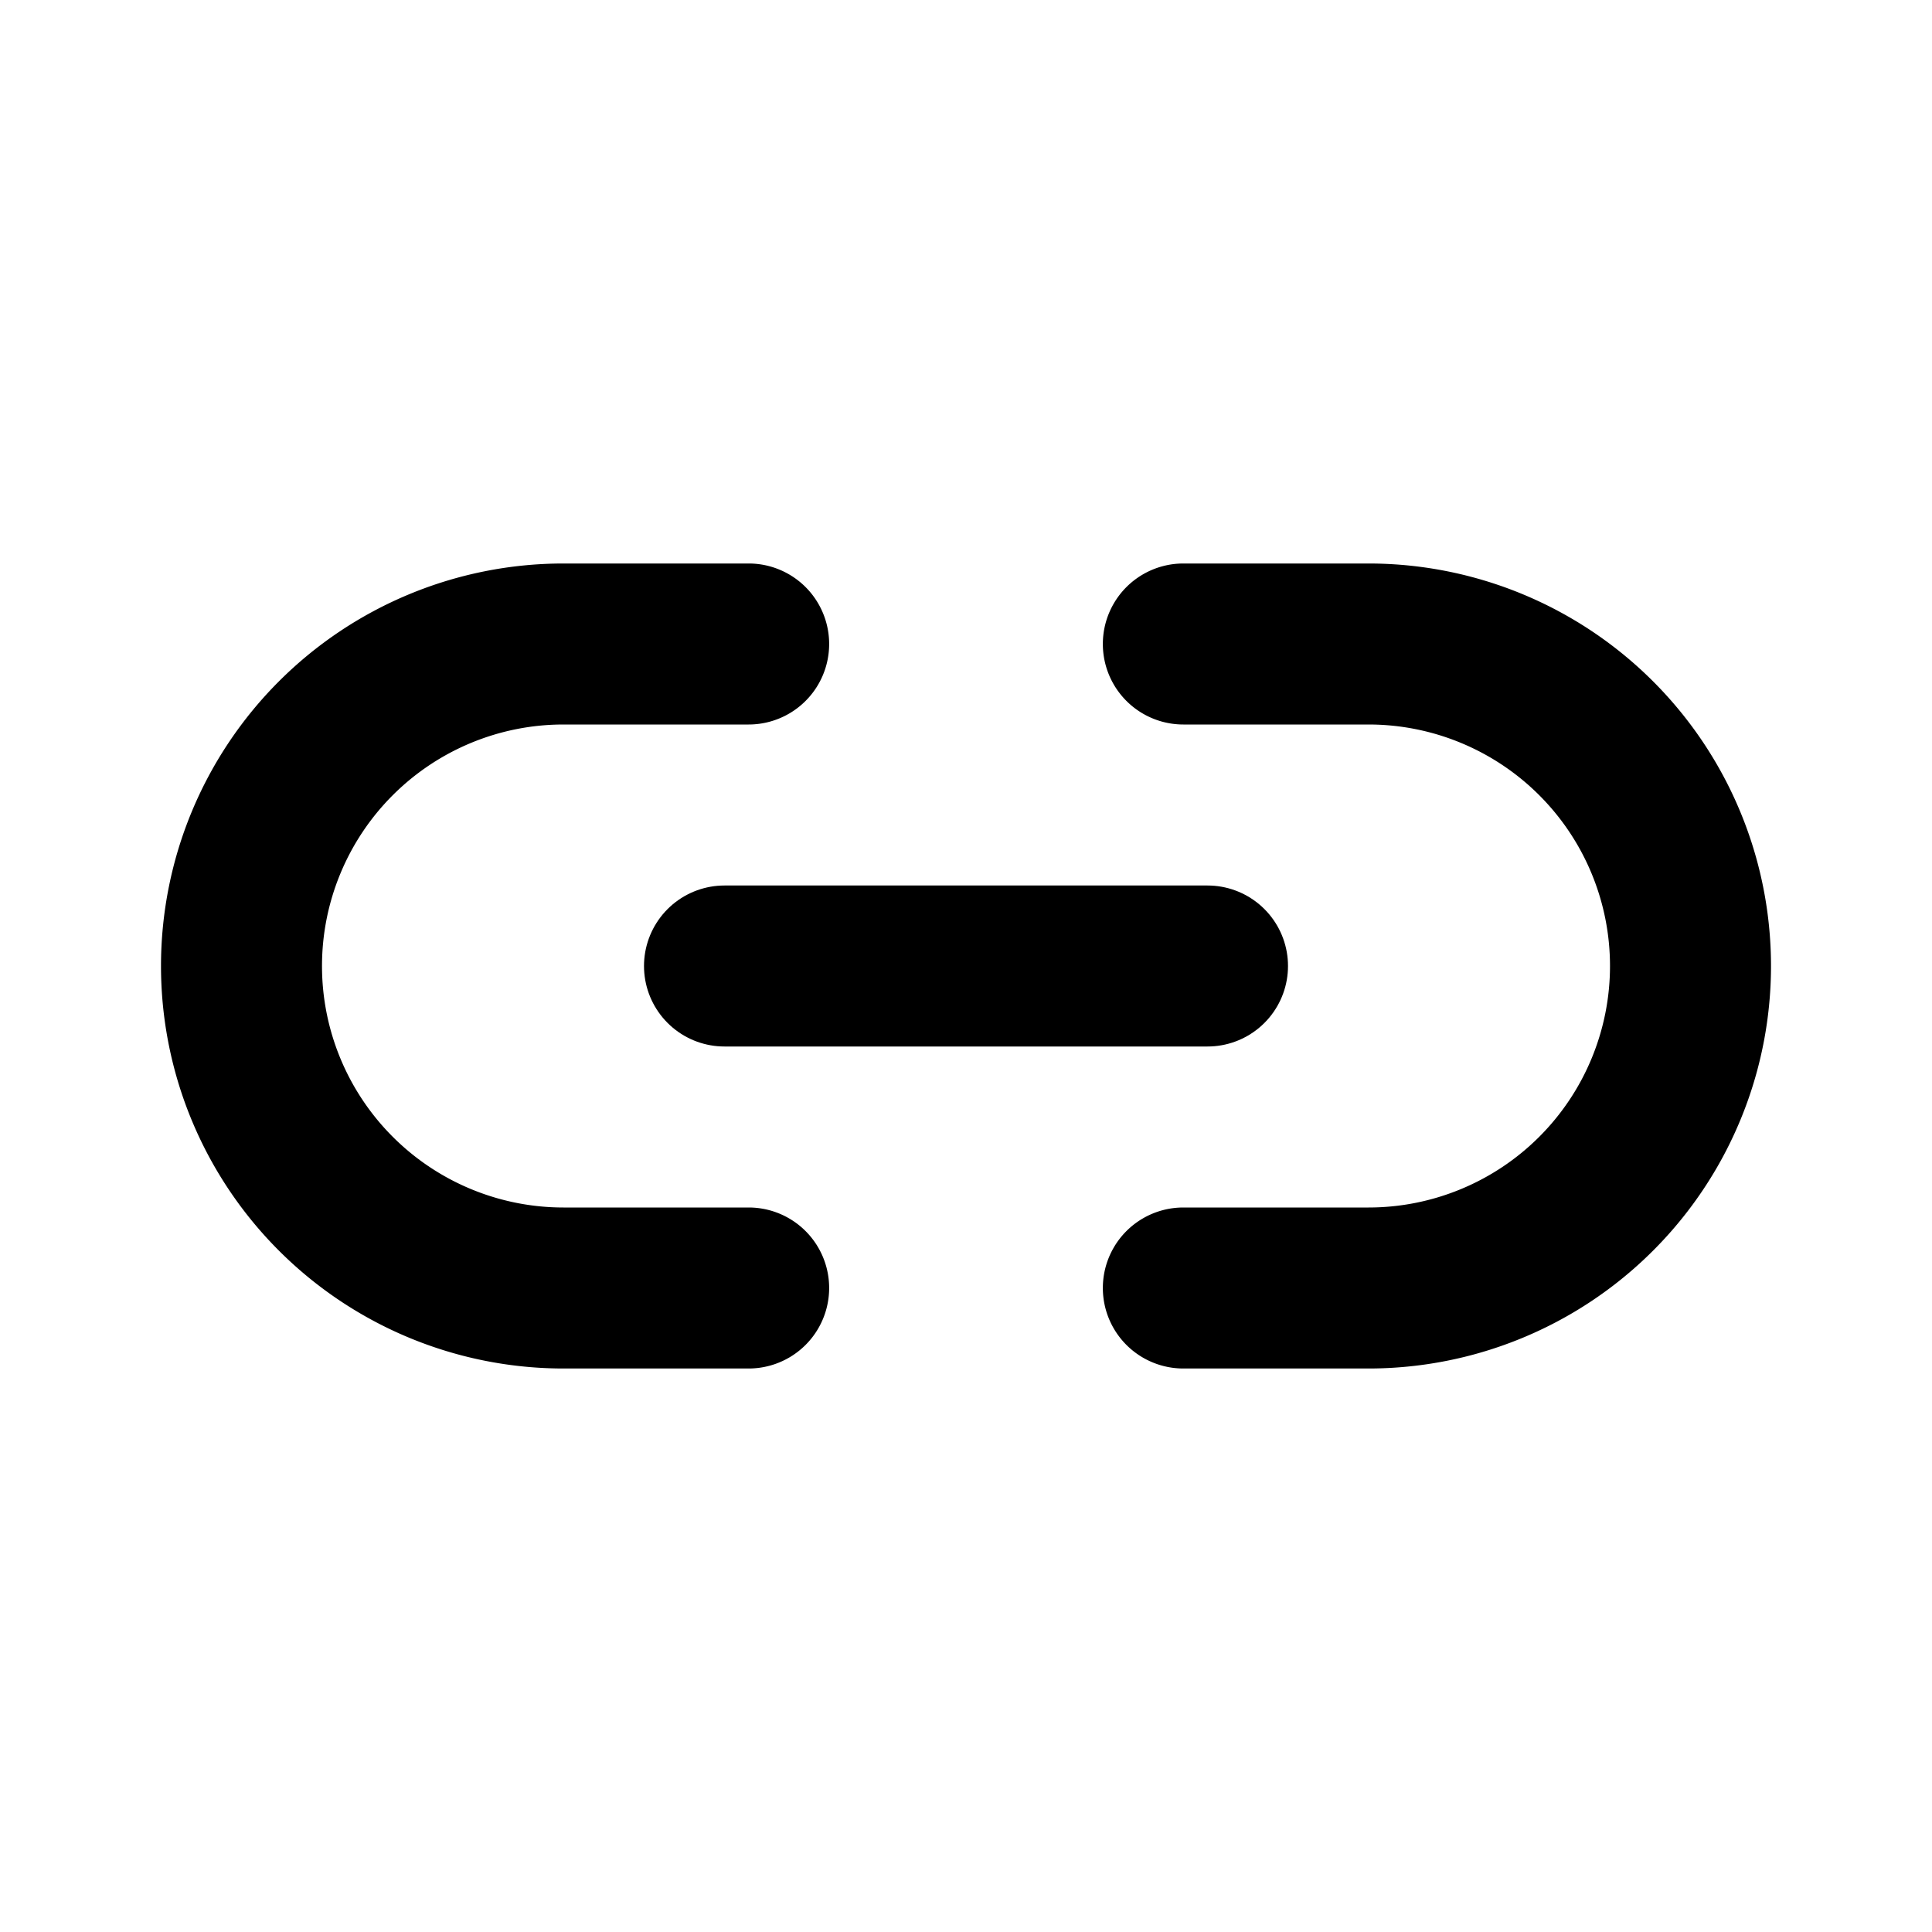
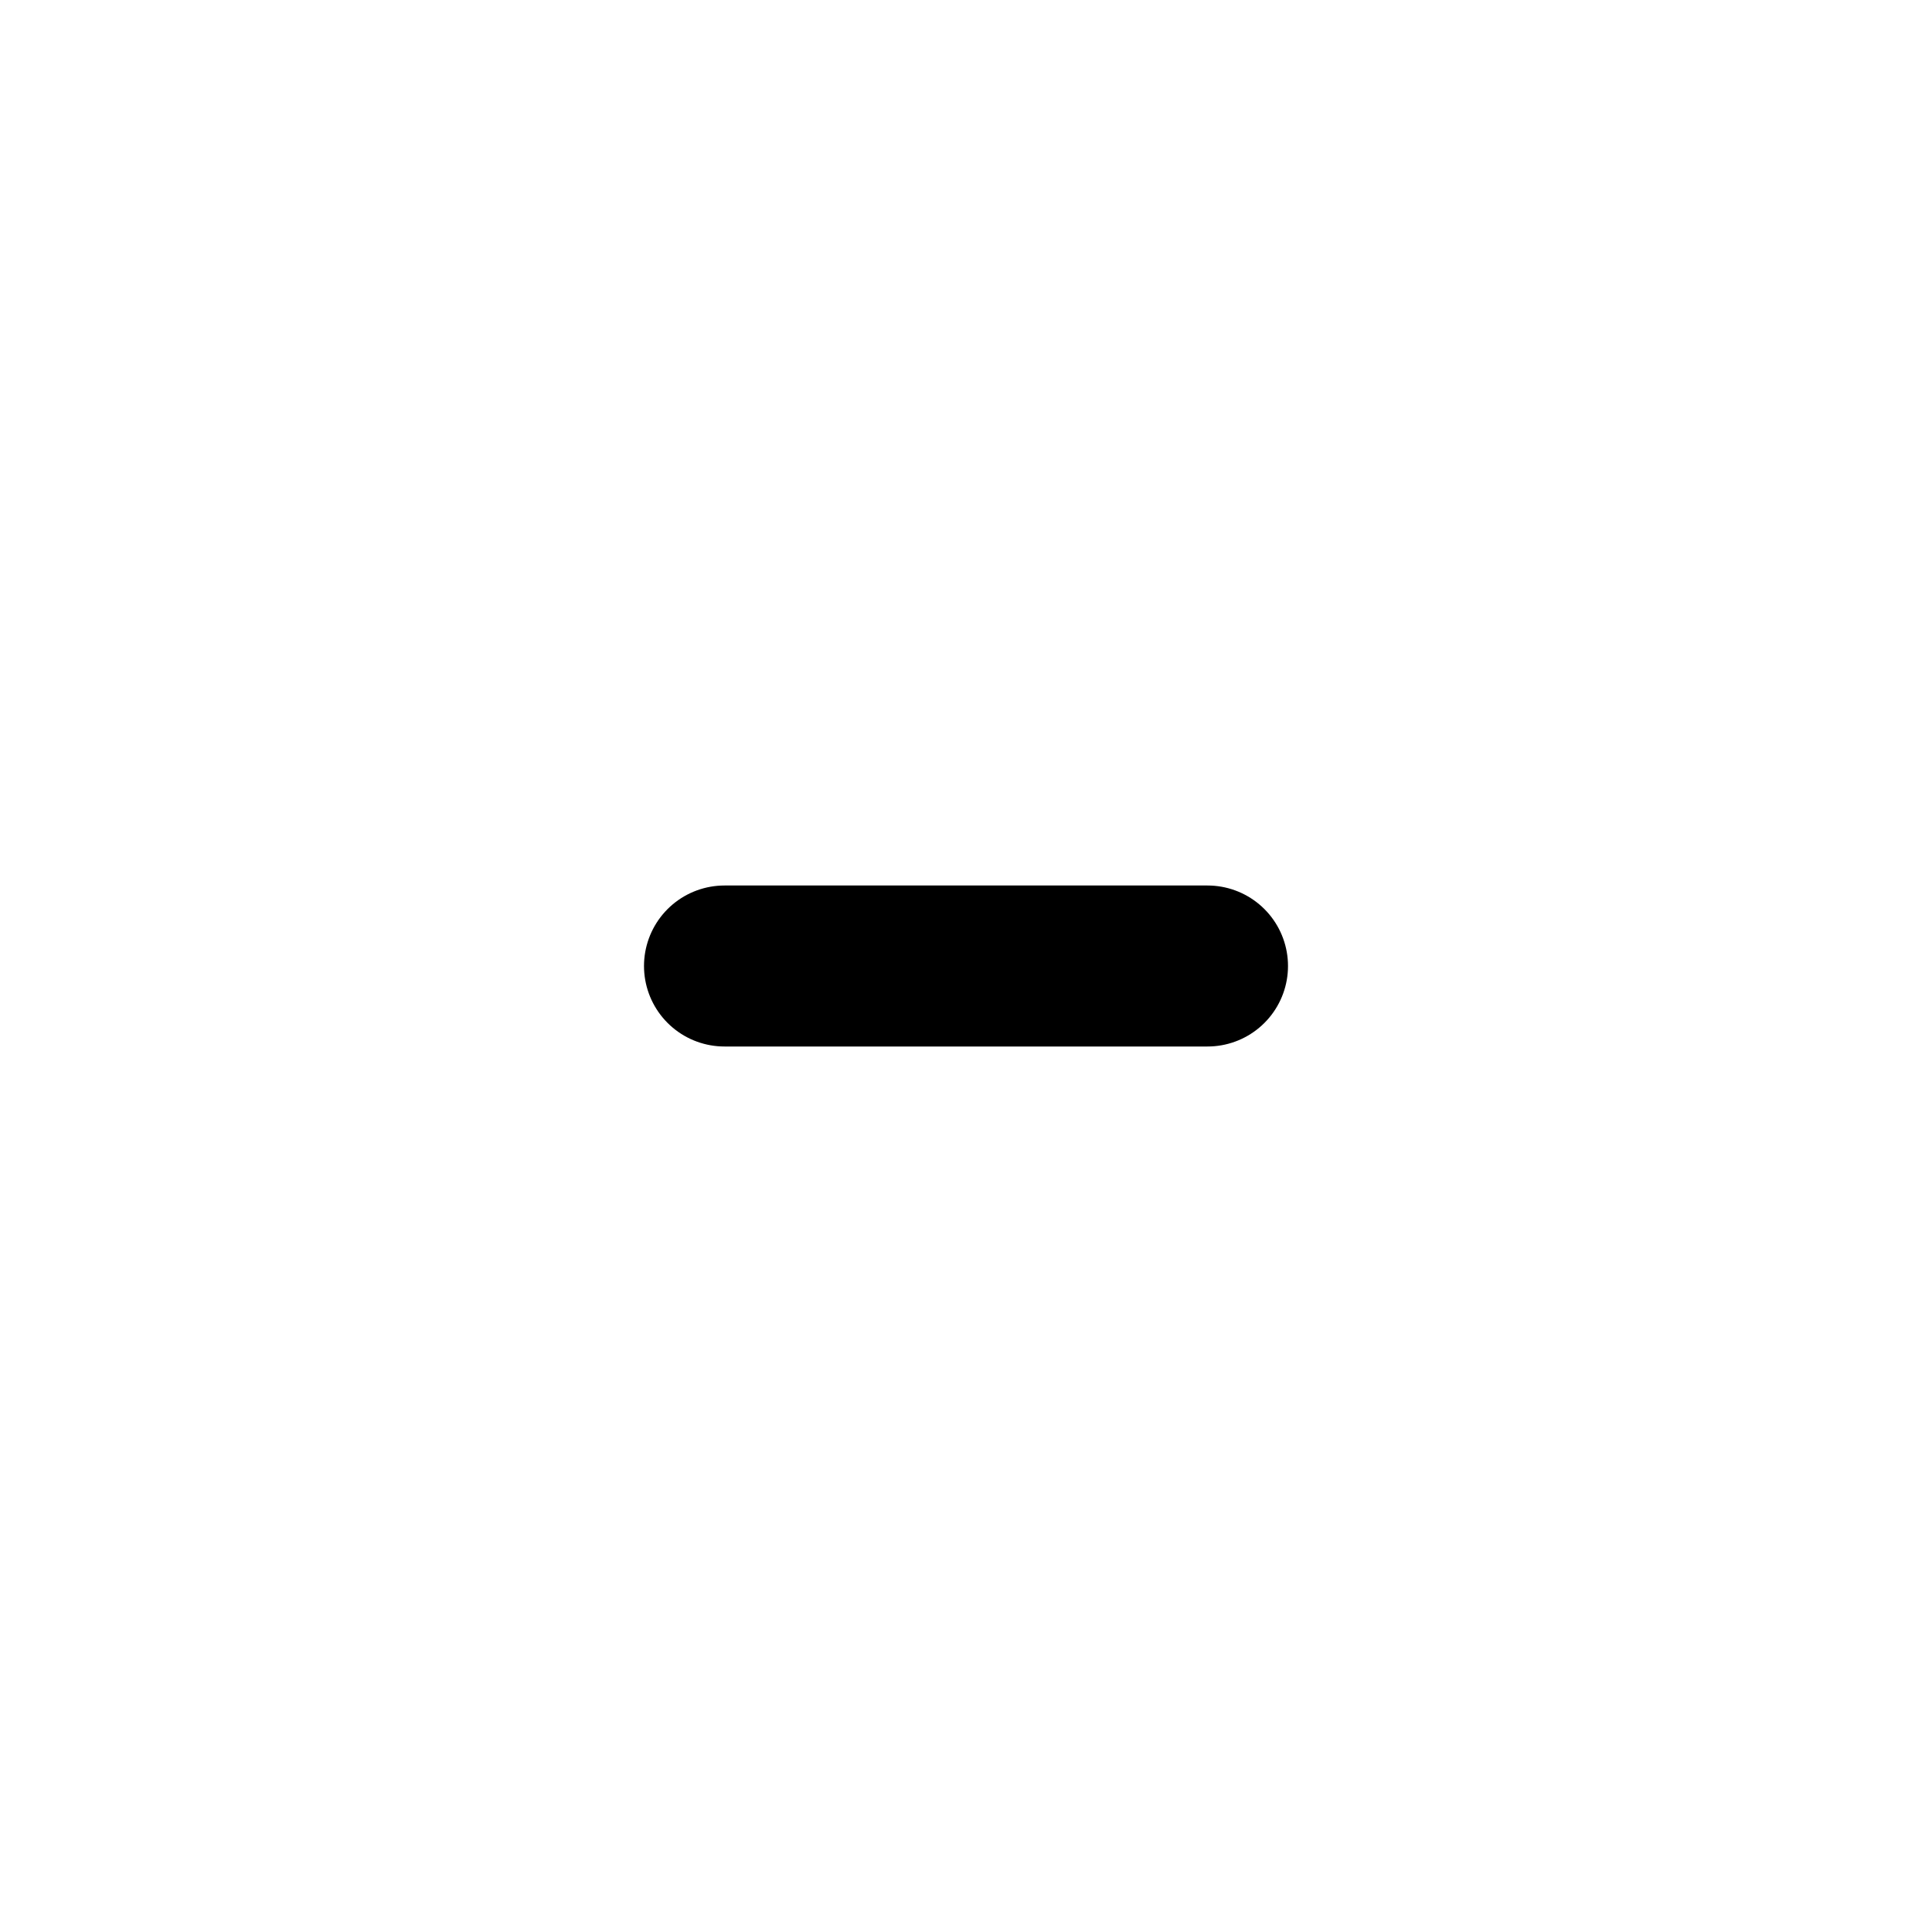
<svg xmlns="http://www.w3.org/2000/svg" width="24" height="24" fill="none">
-   <path d="M9.3 9a1 1 0 0 0 0-2v2zm0 8a1 1 0 1 0 0-2v2zm5.4-2a1 1 0 1 0 0 2v-2zm0-8a1 1 0 1 0 0 2V7zM7 9h2.3V7H7v2zm2.3 6H7v2h2.3v-2zm7.7 0h-2.3v2H17v-2zm-2.3-6H17V7h-2.3v2zM2 12a5 5 0 0 0 5 5v-2a3 3 0 0 1-3-3H2zm18 0a3 3 0 0 1-3 3v2a5 5 0 0 0 5-5h-2zm2 0a5 5 0 0 0-5-5v2a3 3 0 0 1 3 3h2zM4 12a3 3 0 0 1 3-3V7a5 5 0 0 0-5 5h2z" fill="currentColor" />
  <path d="M15 12H9" stroke="currentColor" stroke-width="2" stroke-linecap="round" />
</svg>